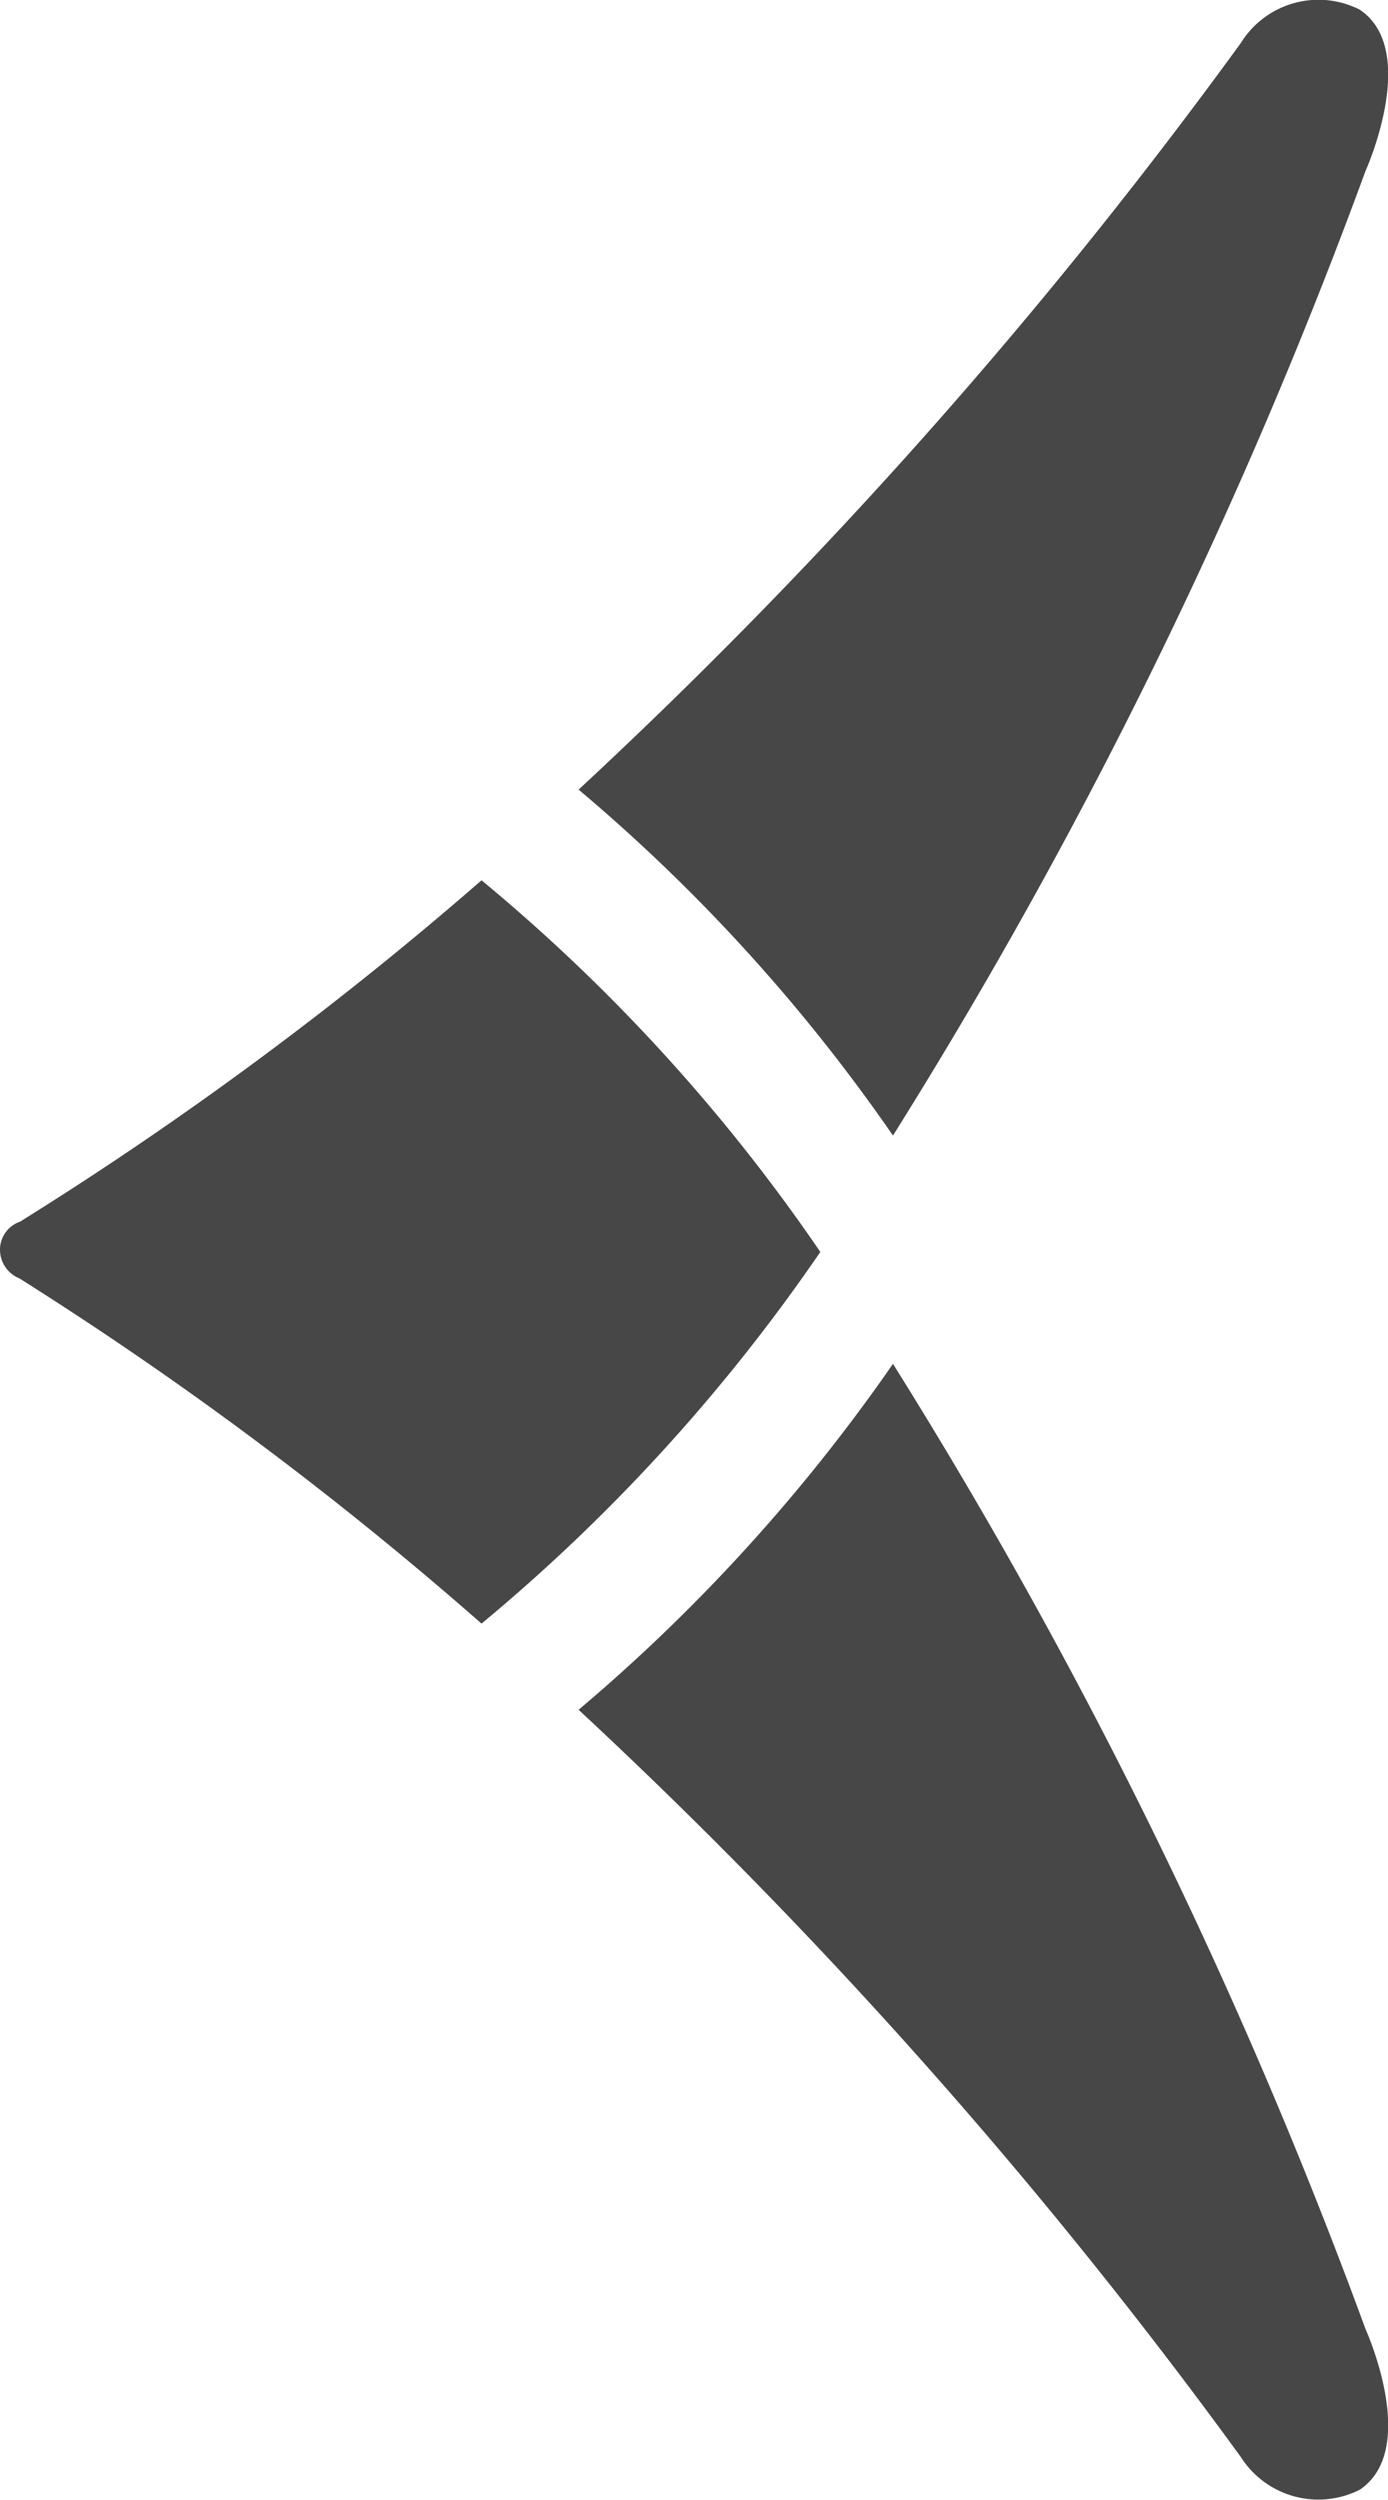
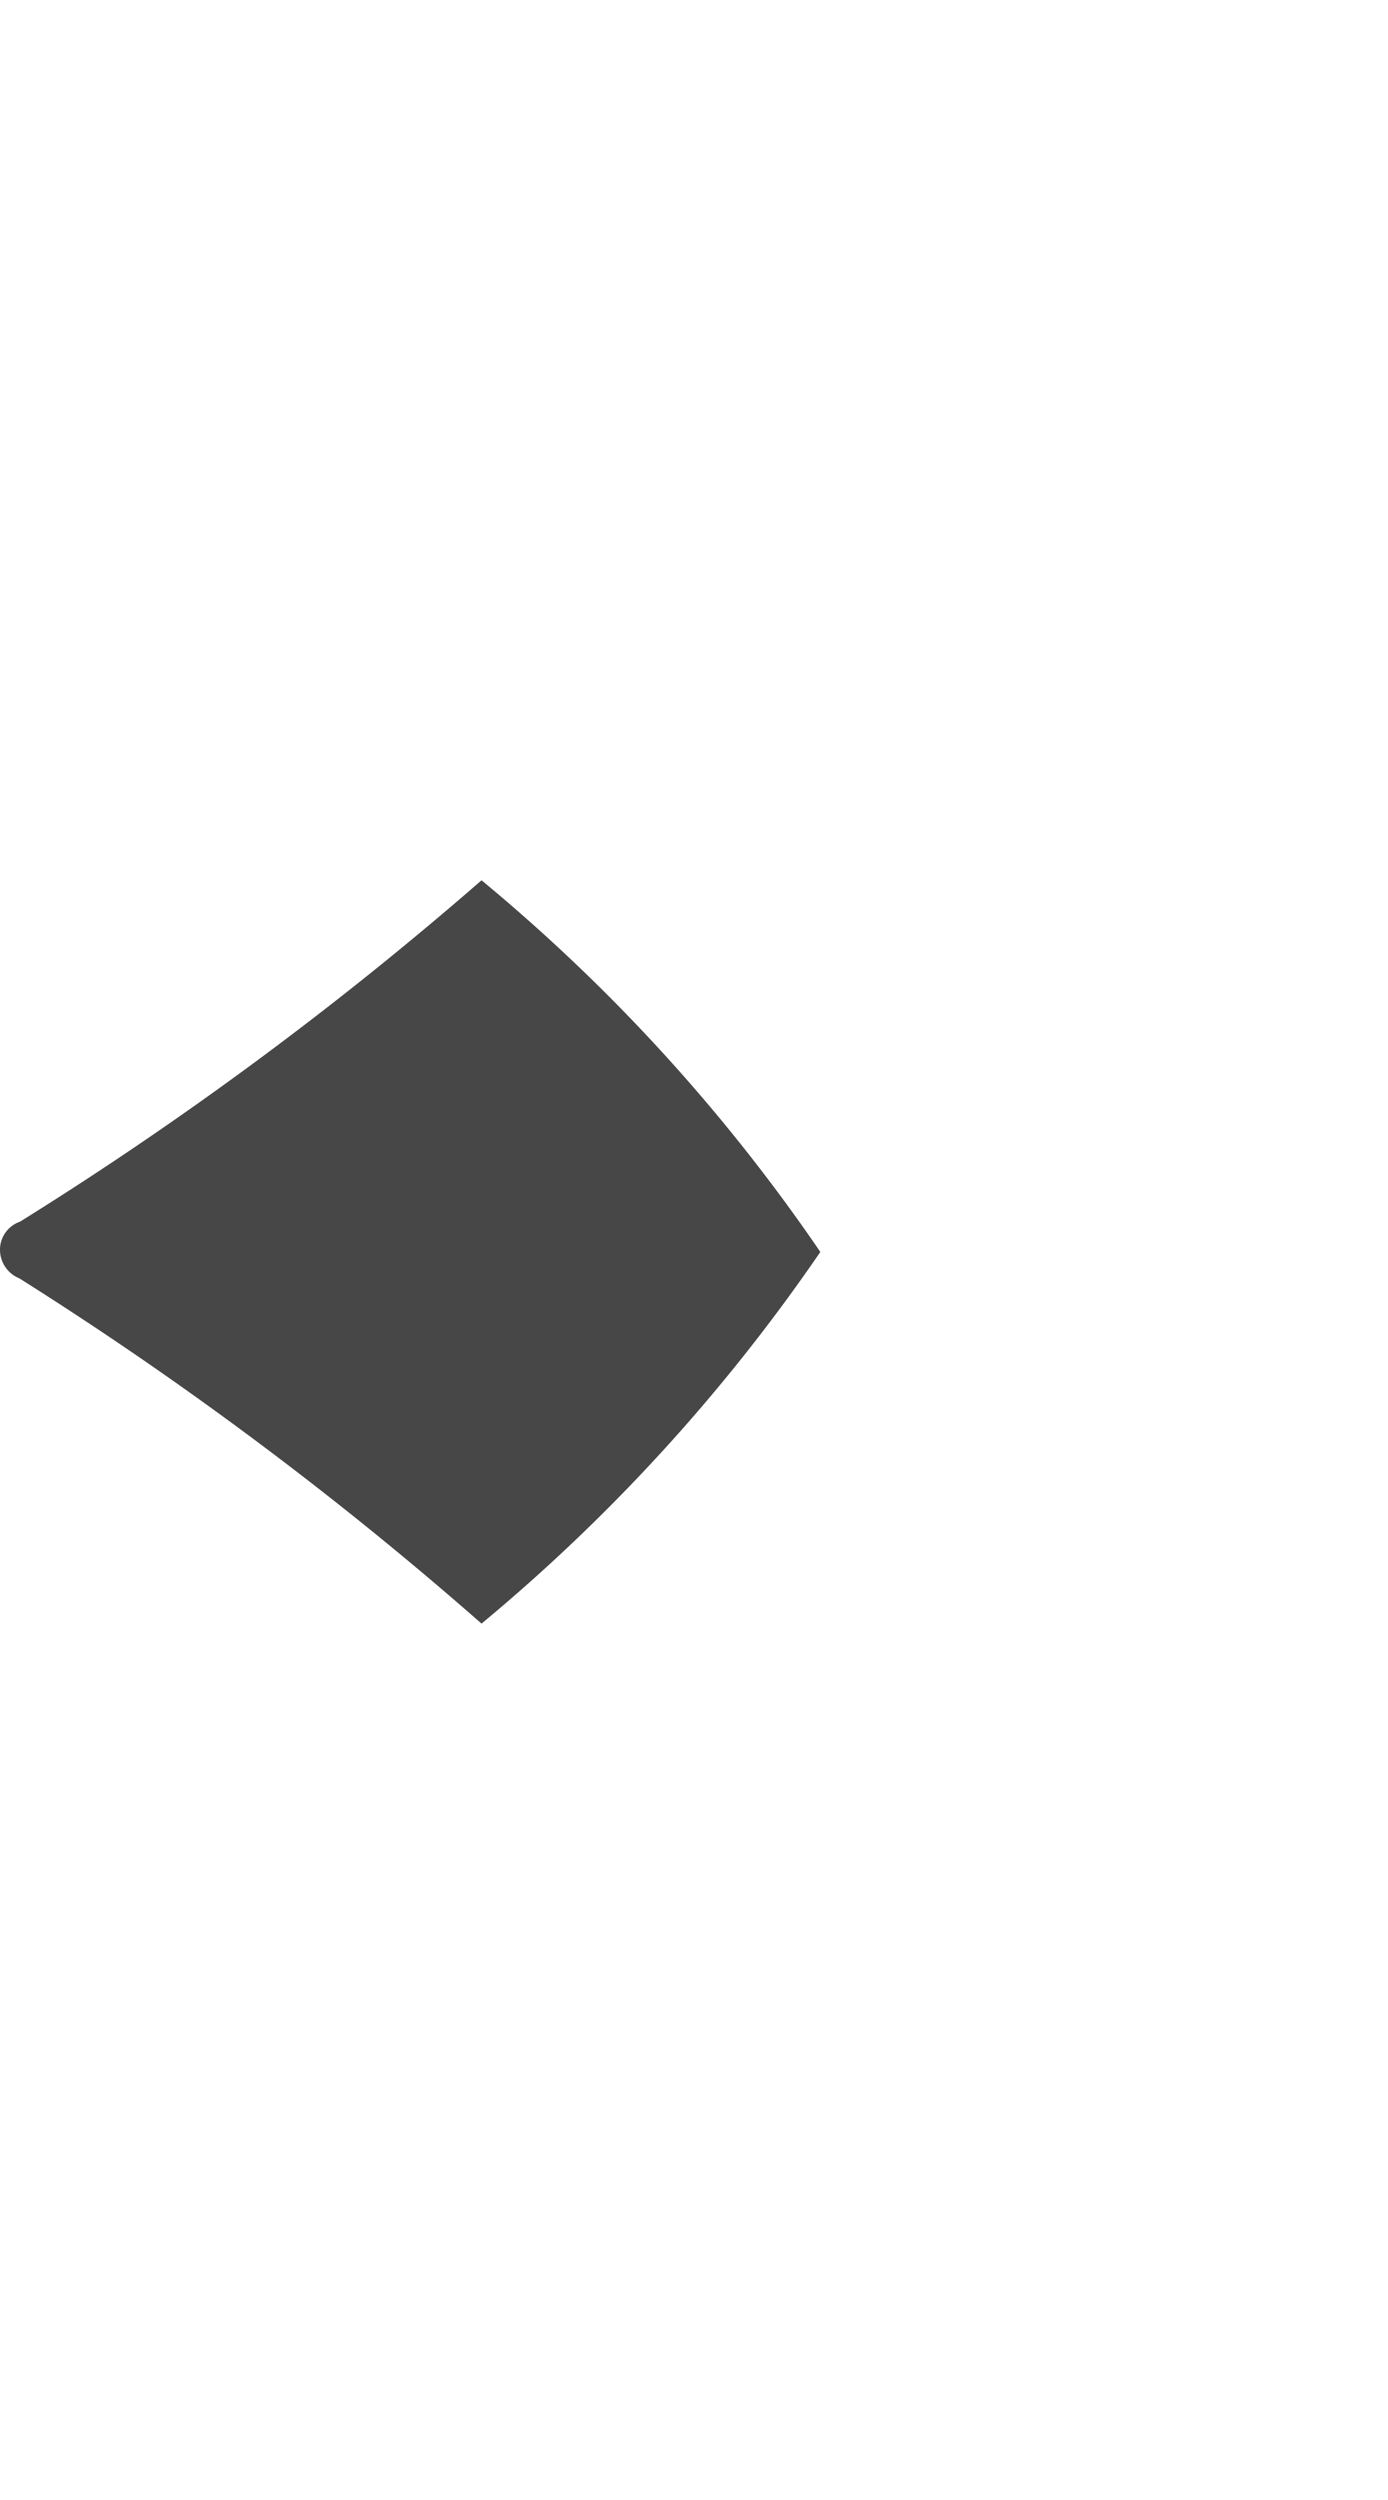
<svg xmlns="http://www.w3.org/2000/svg" id="Layer_1" data-name="Layer 1" viewBox="0 0 21.59 38.88">
  <defs>
    <style>.cls-1{fill:#474747;}</style>
  </defs>
-   <path class="cls-1" d="M13.89,17.66a80.22,80.22,0,0,0,7.35-15S22.09.78,21.15.15A1.42,1.42,0,0,0,19.3.67,80.12,80.12,0,0,1,9,12.28,27.29,27.29,0,0,1,13.89,17.66Z" />
  <path class="cls-1" d="M12.76,19.47l0,0,0,0a27.9,27.9,0,0,0-5.27-5.78A56,56,0,0,1,.31,19a.46.46,0,0,0-.31.44.48.48,0,0,0,.3.44,56.75,56.75,0,0,1,7.19,5.37A28.2,28.2,0,0,0,12.76,19.47Z" />
-   <path class="cls-1" d="M13.89,21.21A27.63,27.63,0,0,1,9,26.59,80.47,80.47,0,0,1,19.3,38.21a1.43,1.43,0,0,0,1.85.51c.94-.63.09-2.5.09-2.5A80.45,80.45,0,0,0,13.89,21.21Z" />
</svg>